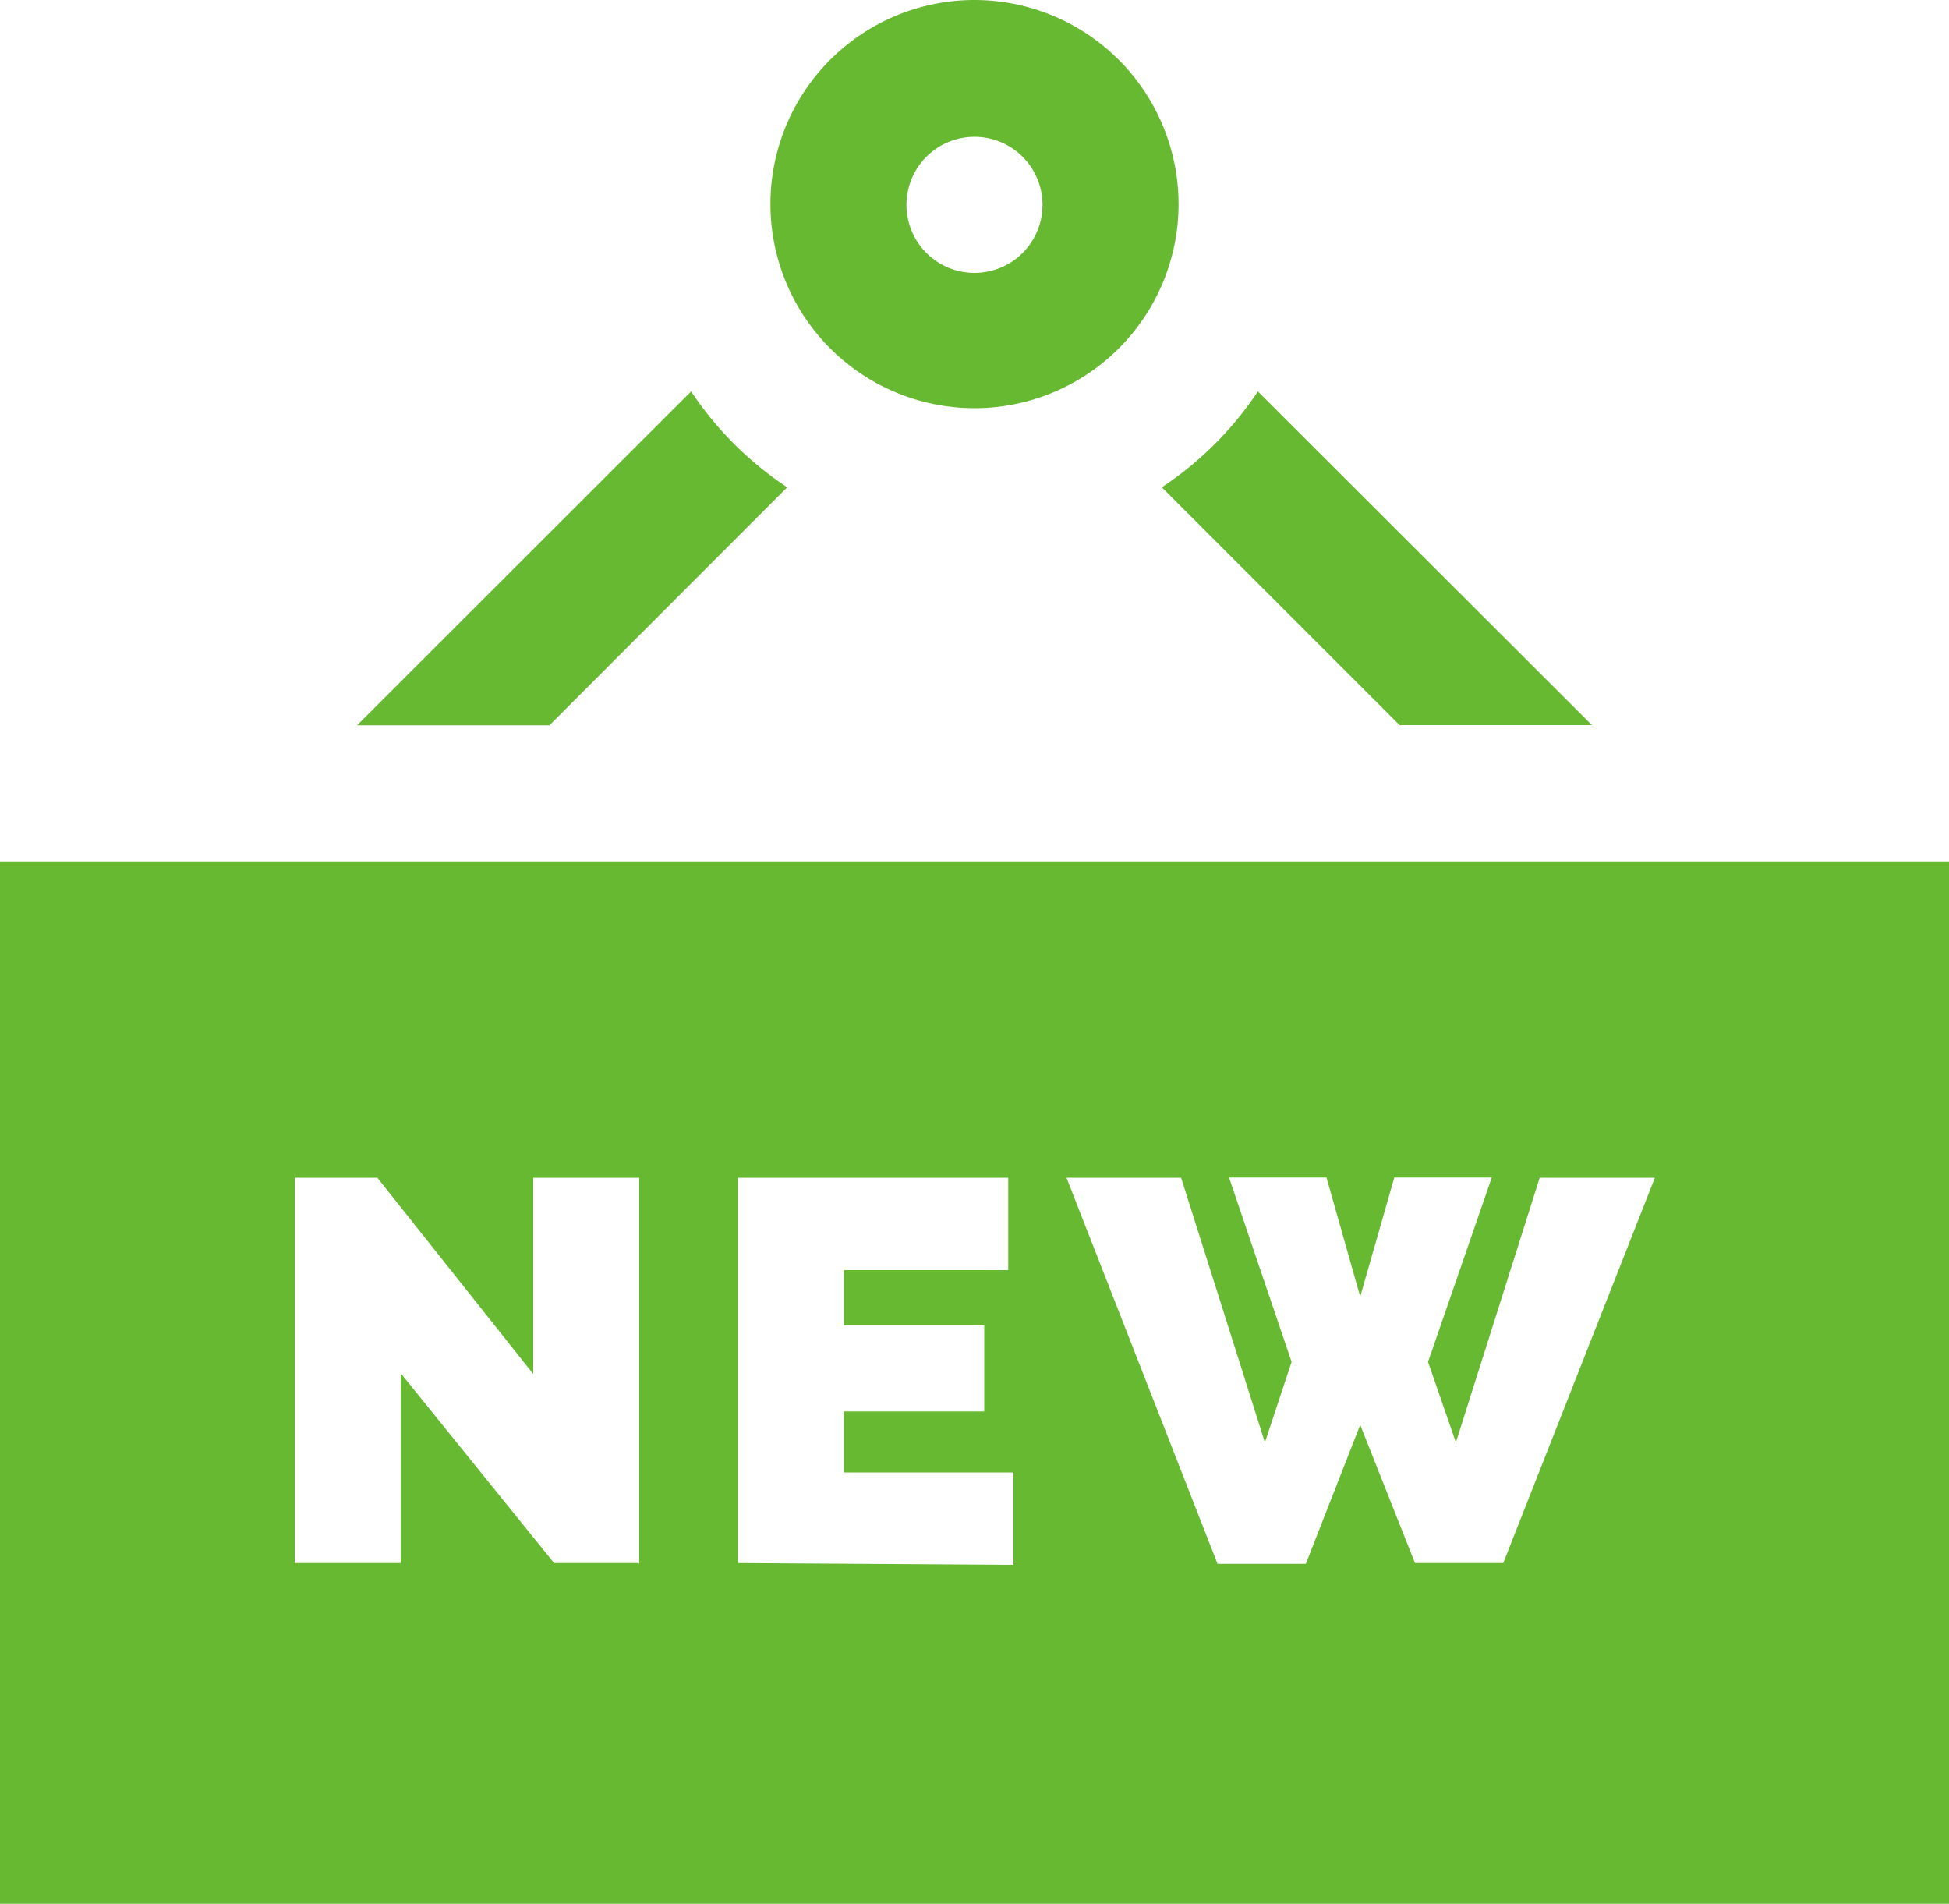
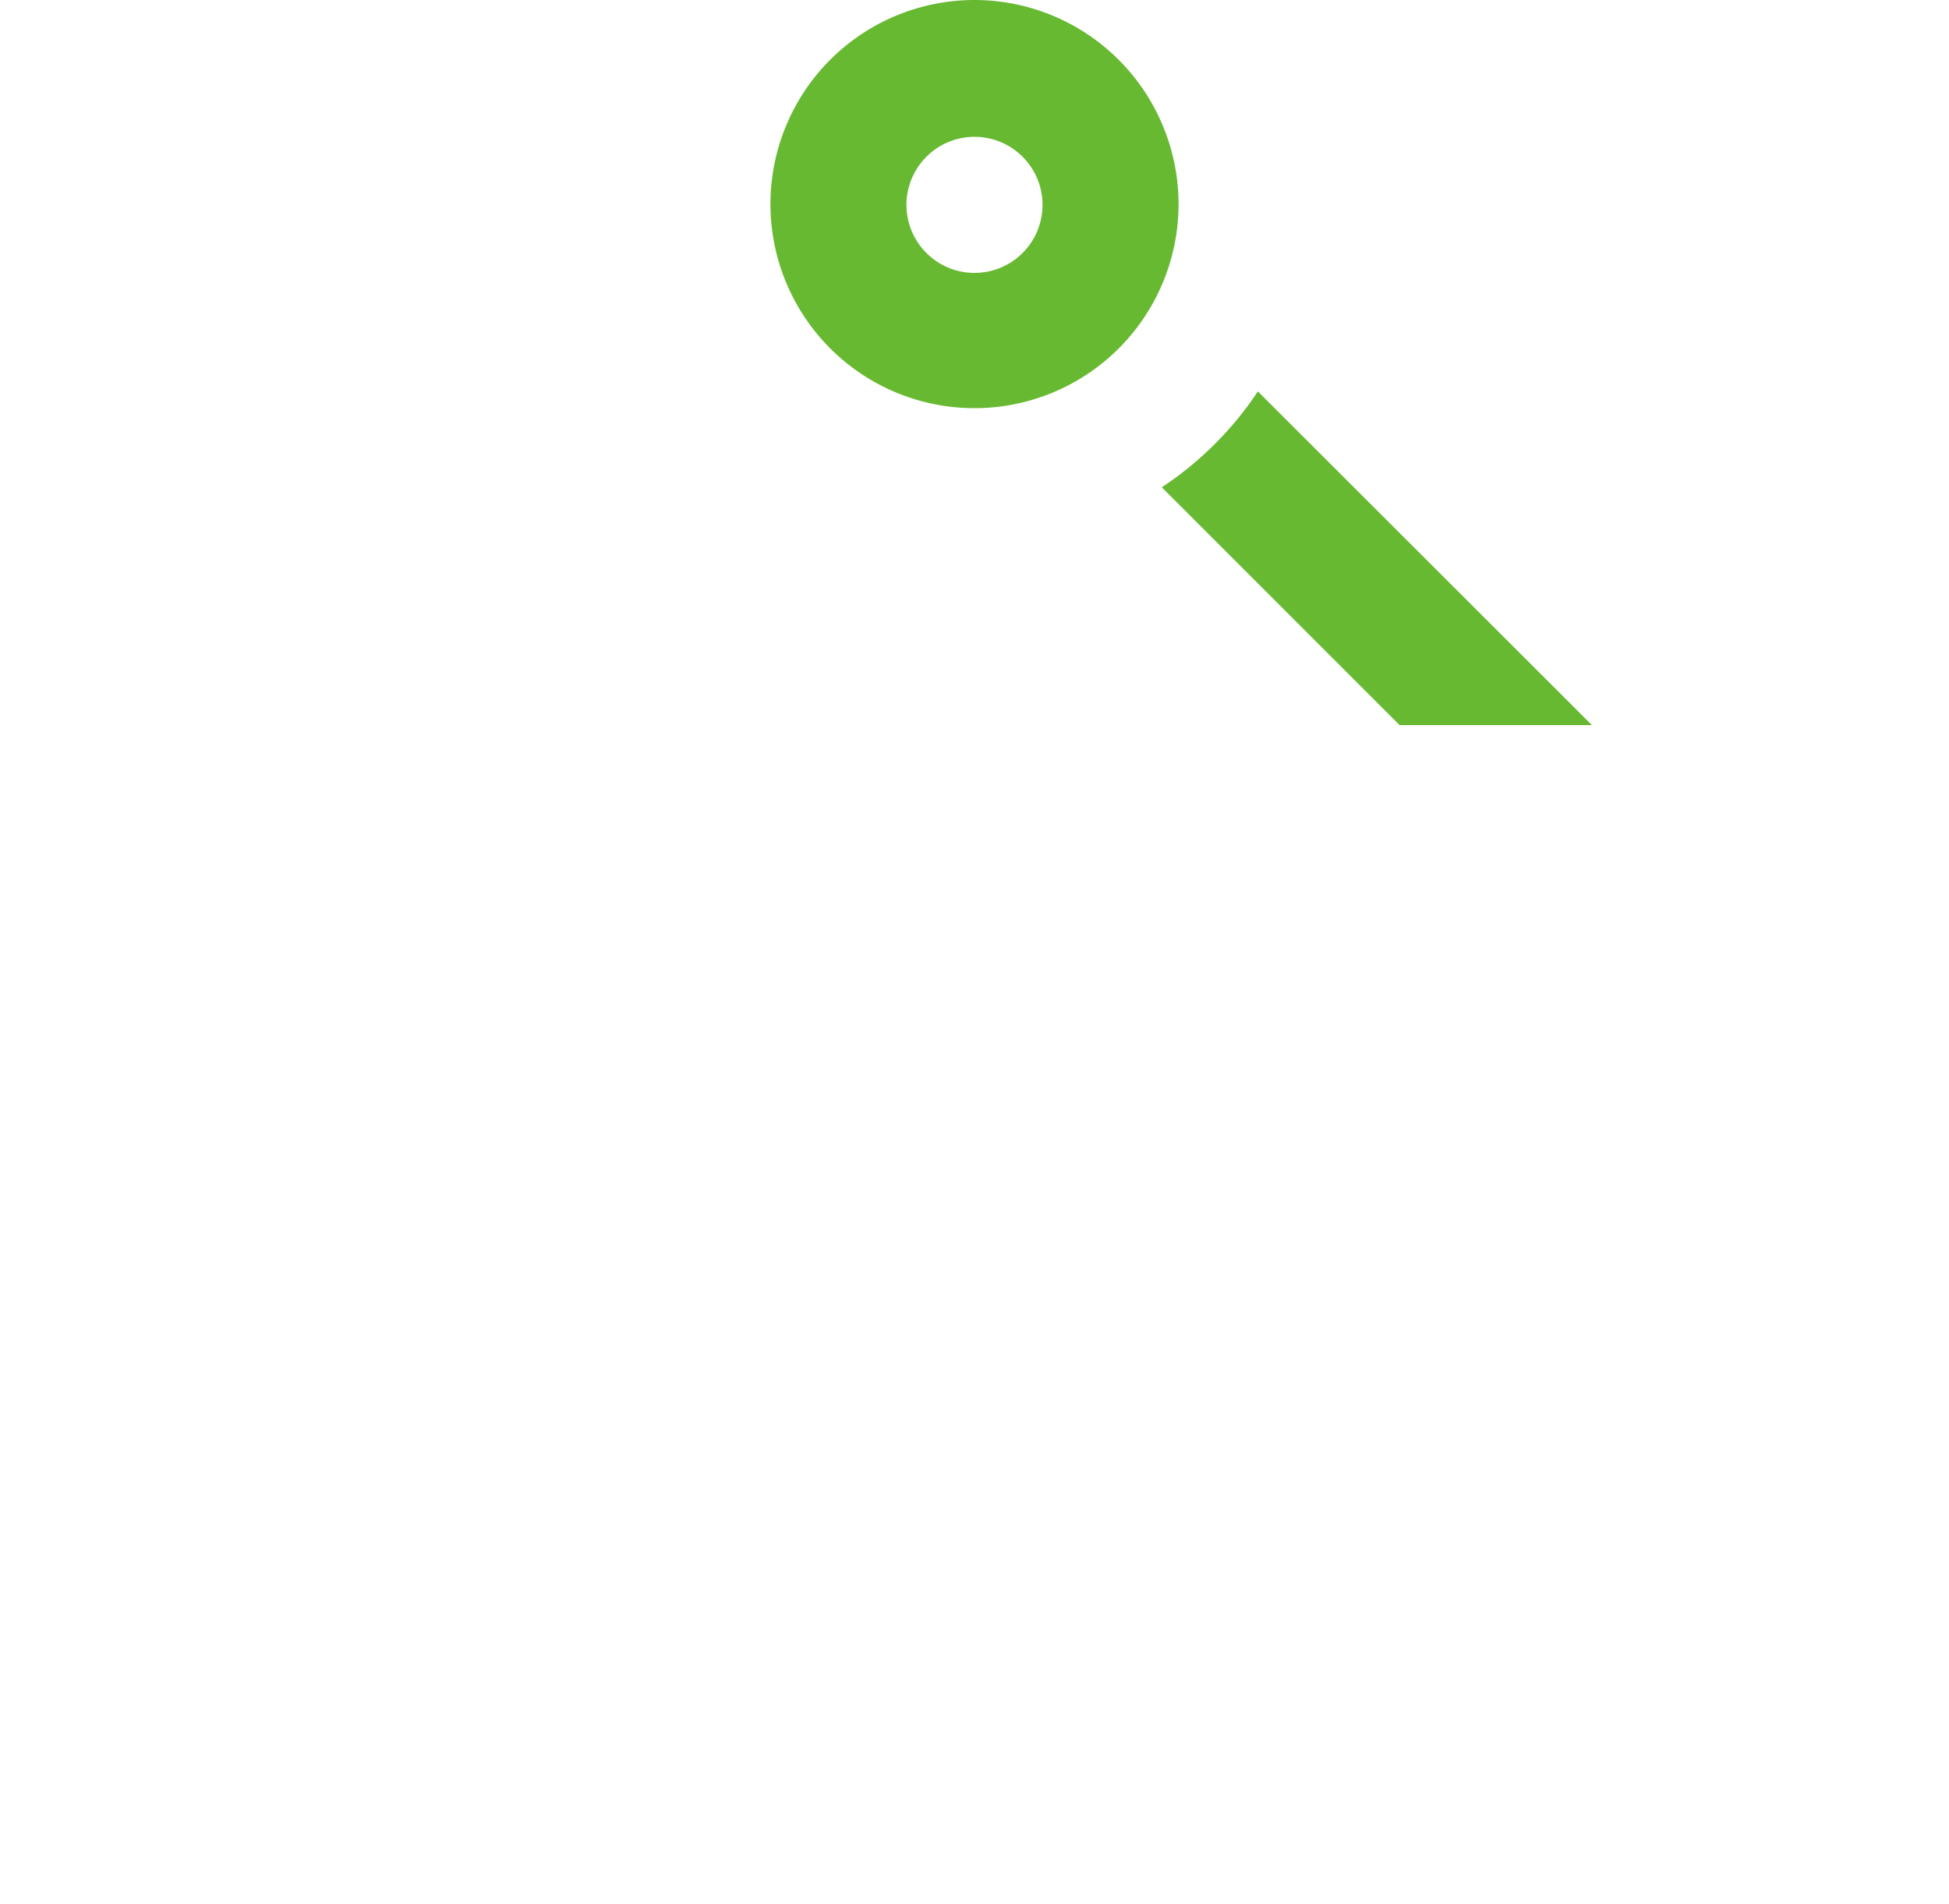
<svg xmlns="http://www.w3.org/2000/svg" width="100" height="97.67" viewBox="0 0 100 97.67">
  <title>10</title>
  <g>
-     <path d="M0,44.19V97.67H100V44.19Zm32.75,36H28.43l-7.87-9.74v9.74H15.12V60.42h4.24l8,10.07V60.42h5.44V80.23Zm5.11,0V60.42H51.73v4.74H43.3V68h7.2v4.41H43.3v3.13H52v4.74Zm39.27,0H72.6l-2.81-7.09L67,80.23H62.47L54.72,60.42H60.6L64.9,74l1.37-4.13-3.21-9.46h5l1.73,6.11,1.75-6.11h5l-3.27,9.46L74.7,74,79,60.42h5.91Z" fill="#68b932" />
    <path d="M50,0A10.47,10.47,0,1,0,60.47,10.47,10.48,10.48,0,0,0,50,0Zm0,14a3.49,3.49,0,1,1,3.49-3.48A3.49,3.49,0,0,1,50,14Z" fill="#68b932" />
-     <path d="M35.46,20.08,18.32,37.21h9.87L40.39,25A17.53,17.53,0,0,1,35.46,20.08Z" fill="#68b932" />
    <path d="M64.54,20.08A17.53,17.53,0,0,1,59.61,25l12.2,12.2h9.87Z" fill="#68b932" />
  </g>
</svg>